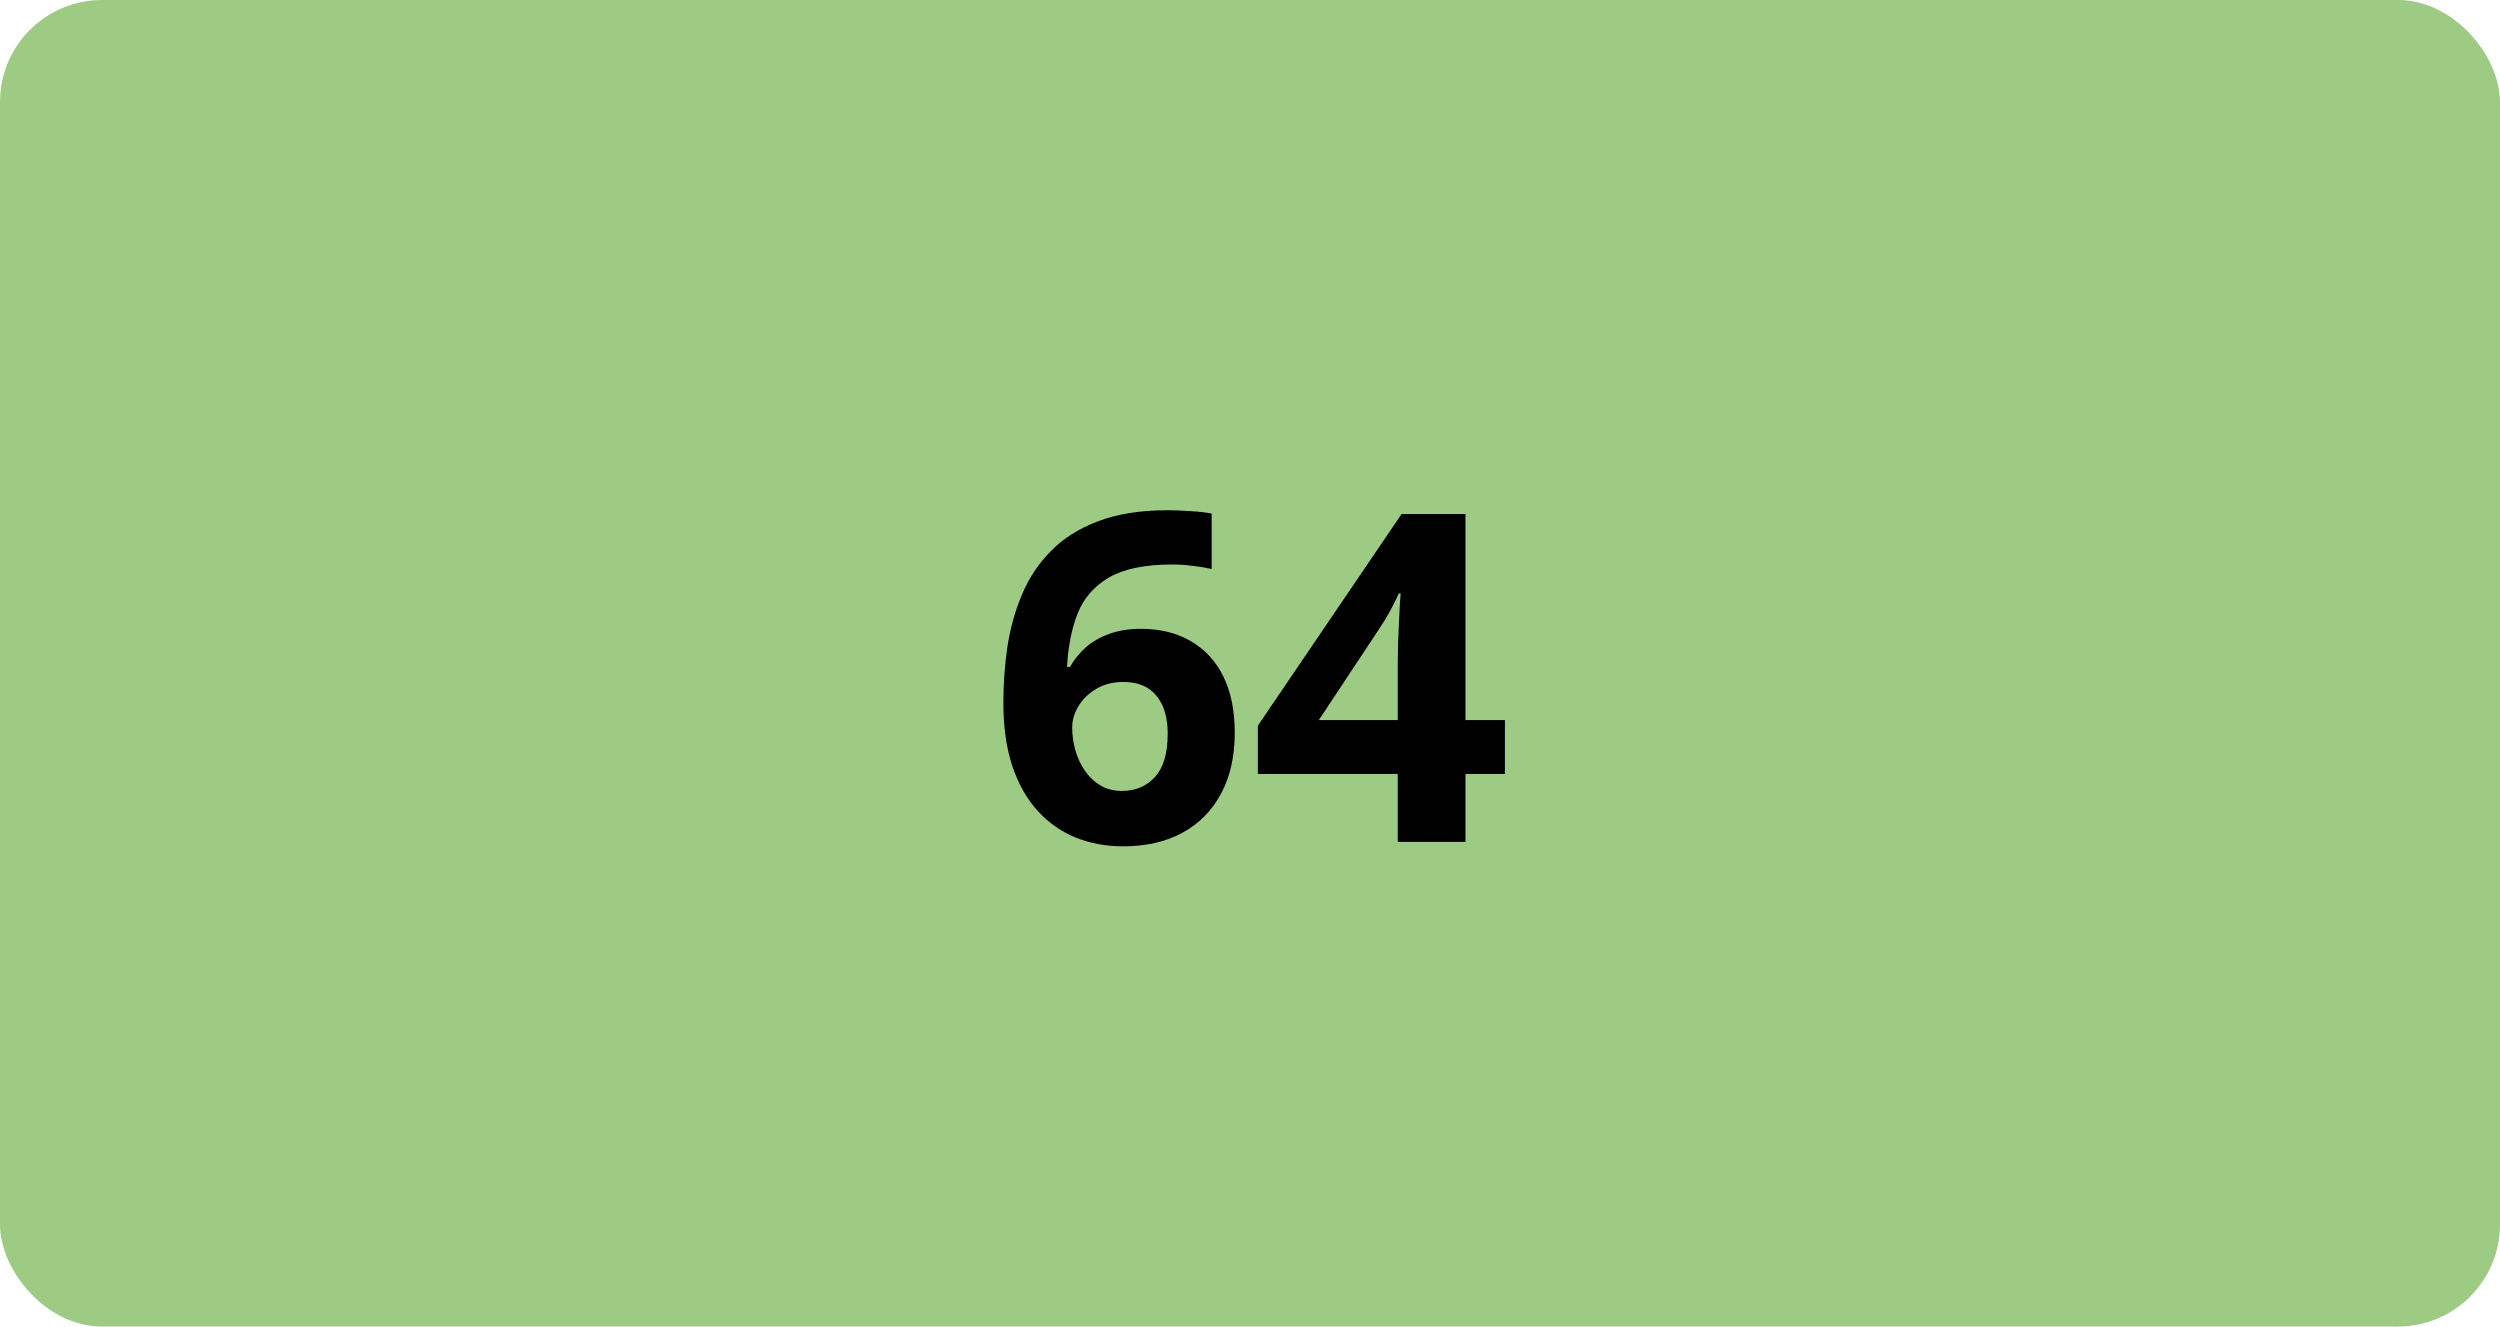
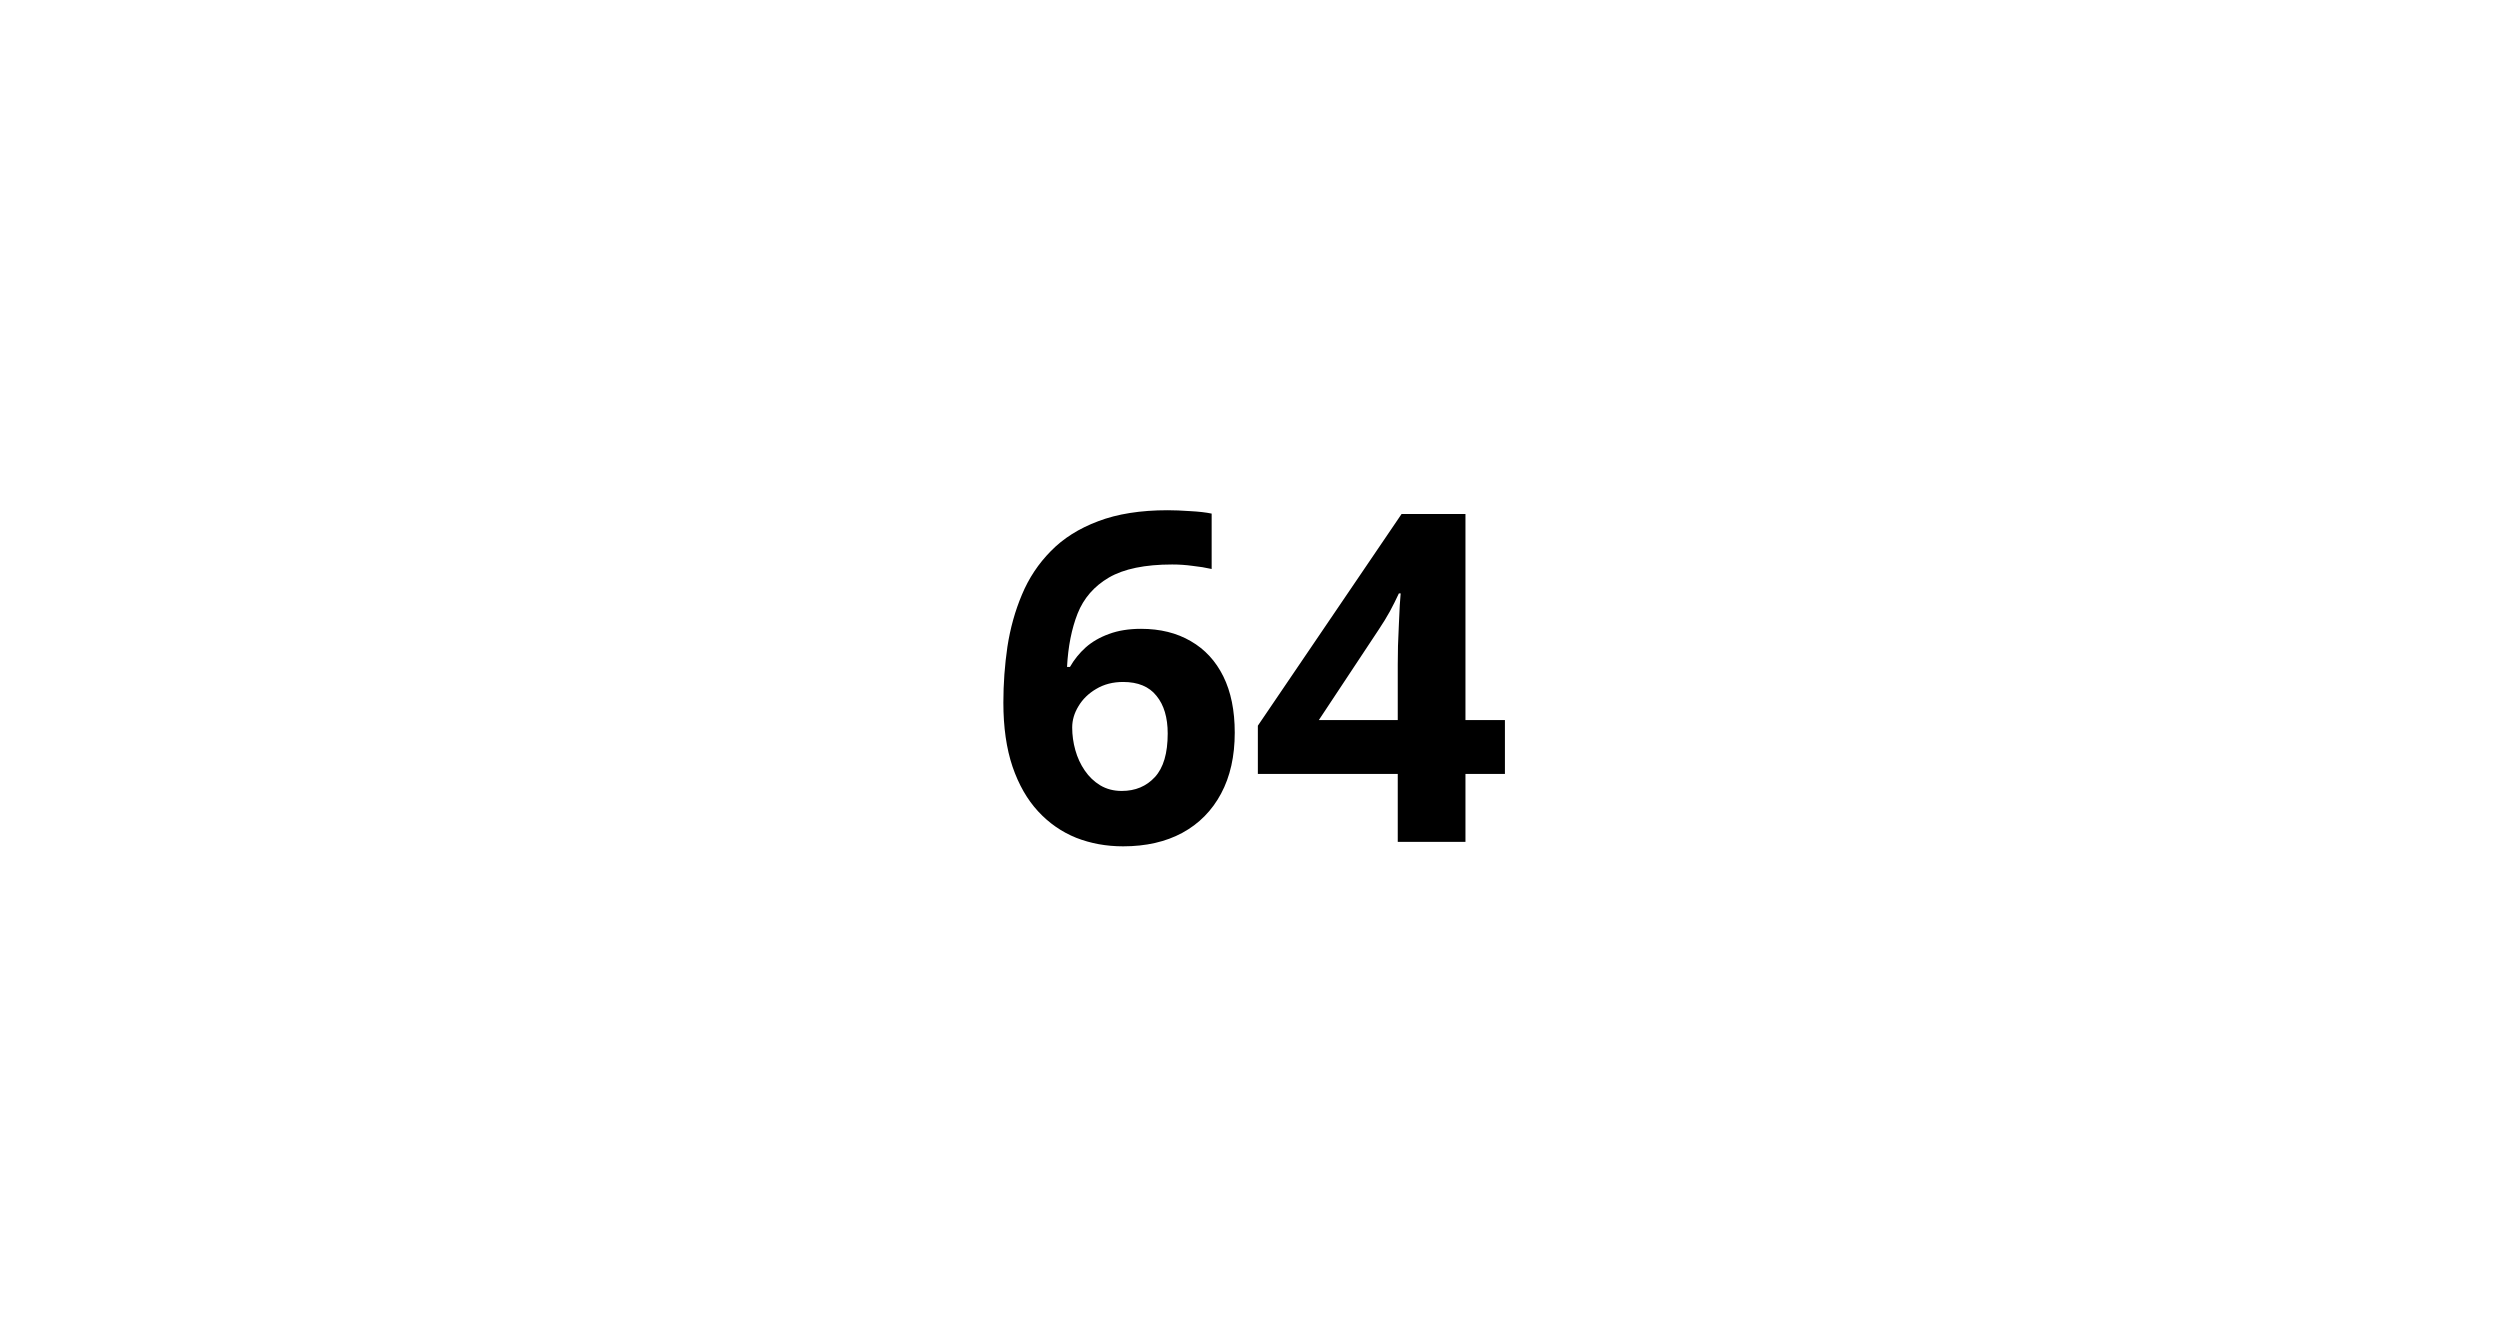
<svg xmlns="http://www.w3.org/2000/svg" width="98" height="52" viewBox="0 0 98 52" fill="none">
-   <rect width="98" height="52" rx="4" fill="#9ECB84" />
  <path d="M39.332 27.542C39.332 26.804 39.385 26.074 39.49 25.354C39.602 24.627 39.792 23.944 40.062 23.306C40.331 22.661 40.709 22.093 41.195 21.601C41.682 21.102 42.3 20.713 43.05 20.432C43.8 20.145 44.708 20.001 45.774 20.001C46.026 20.001 46.319 20.013 46.653 20.036C46.993 20.054 47.274 20.086 47.497 20.133V22.304C47.263 22.251 47.011 22.21 46.741 22.181C46.477 22.145 46.214 22.128 45.95 22.128C44.884 22.128 44.058 22.298 43.472 22.638C42.892 22.977 42.481 23.449 42.241 24.053C42.007 24.65 41.869 25.348 41.828 26.145H41.942C42.106 25.857 42.312 25.602 42.558 25.38C42.81 25.157 43.114 24.981 43.472 24.852C43.829 24.718 44.248 24.65 44.728 24.65C45.478 24.65 46.129 24.811 46.68 25.134C47.23 25.45 47.655 25.91 47.954 26.514C48.253 27.117 48.402 27.852 48.402 28.72C48.402 29.645 48.224 30.442 47.866 31.11C47.509 31.778 47.002 32.291 46.346 32.648C45.695 33 44.922 33.176 44.025 33.176C43.369 33.176 42.757 33.065 42.188 32.842C41.62 32.613 41.122 32.268 40.694 31.805C40.267 31.342 39.933 30.759 39.692 30.056C39.452 29.347 39.332 28.509 39.332 27.542ZM43.973 31.005C44.506 31.005 44.94 30.823 45.273 30.46C45.607 30.097 45.774 29.528 45.774 28.755C45.774 28.128 45.628 27.636 45.335 27.278C45.048 26.915 44.611 26.733 44.025 26.733C43.627 26.733 43.275 26.824 42.971 27.006C42.672 27.182 42.44 27.407 42.276 27.683C42.112 27.952 42.03 28.23 42.03 28.518C42.03 28.816 42.071 29.112 42.153 29.405C42.235 29.698 42.358 29.965 42.523 30.205C42.687 30.445 42.889 30.639 43.129 30.785C43.375 30.932 43.656 31.005 43.973 31.005ZM58.993 30.337H57.446V33H54.792V30.337H49.308V28.447L54.941 20.15H57.446V28.227H58.993V30.337ZM54.792 28.227V26.048C54.792 25.843 54.795 25.6 54.801 25.318C54.812 25.037 54.824 24.756 54.836 24.475C54.848 24.193 54.859 23.944 54.871 23.727C54.889 23.505 54.9 23.35 54.906 23.262H54.836C54.725 23.502 54.607 23.736 54.484 23.965C54.361 24.188 54.218 24.422 54.054 24.668L51.698 28.227H54.792Z" fill="black" />
</svg>